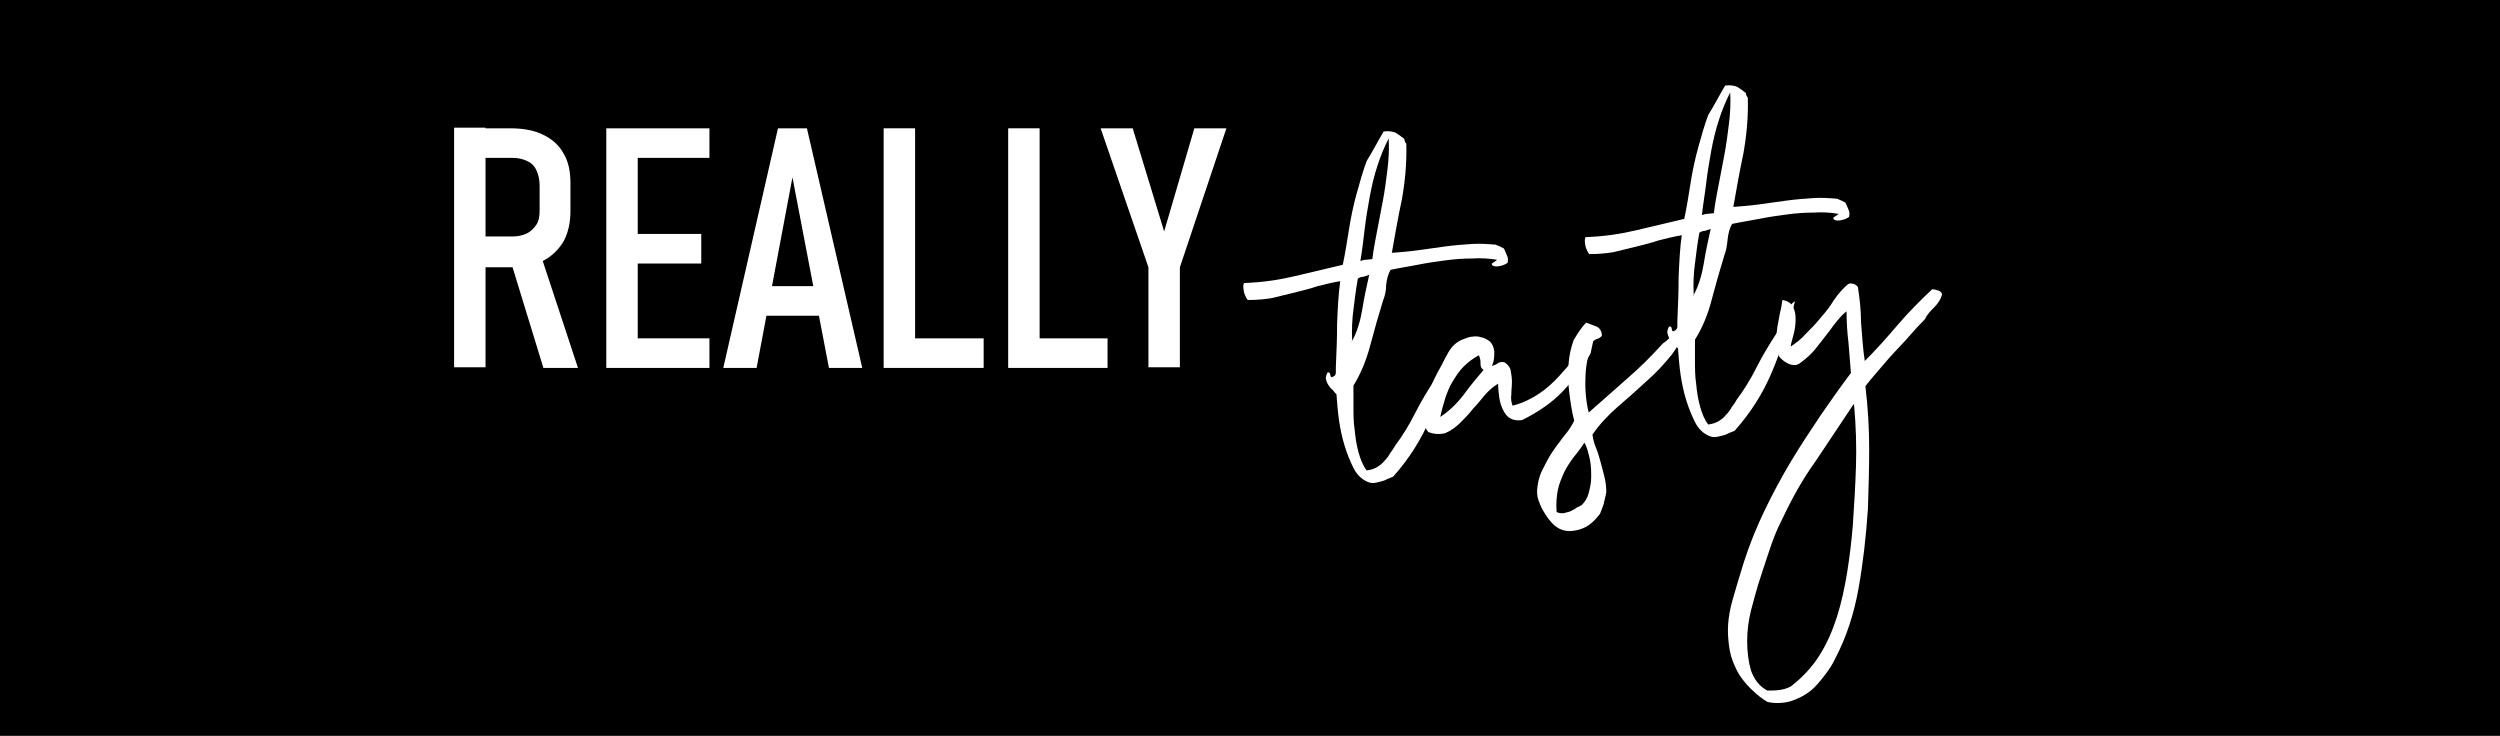
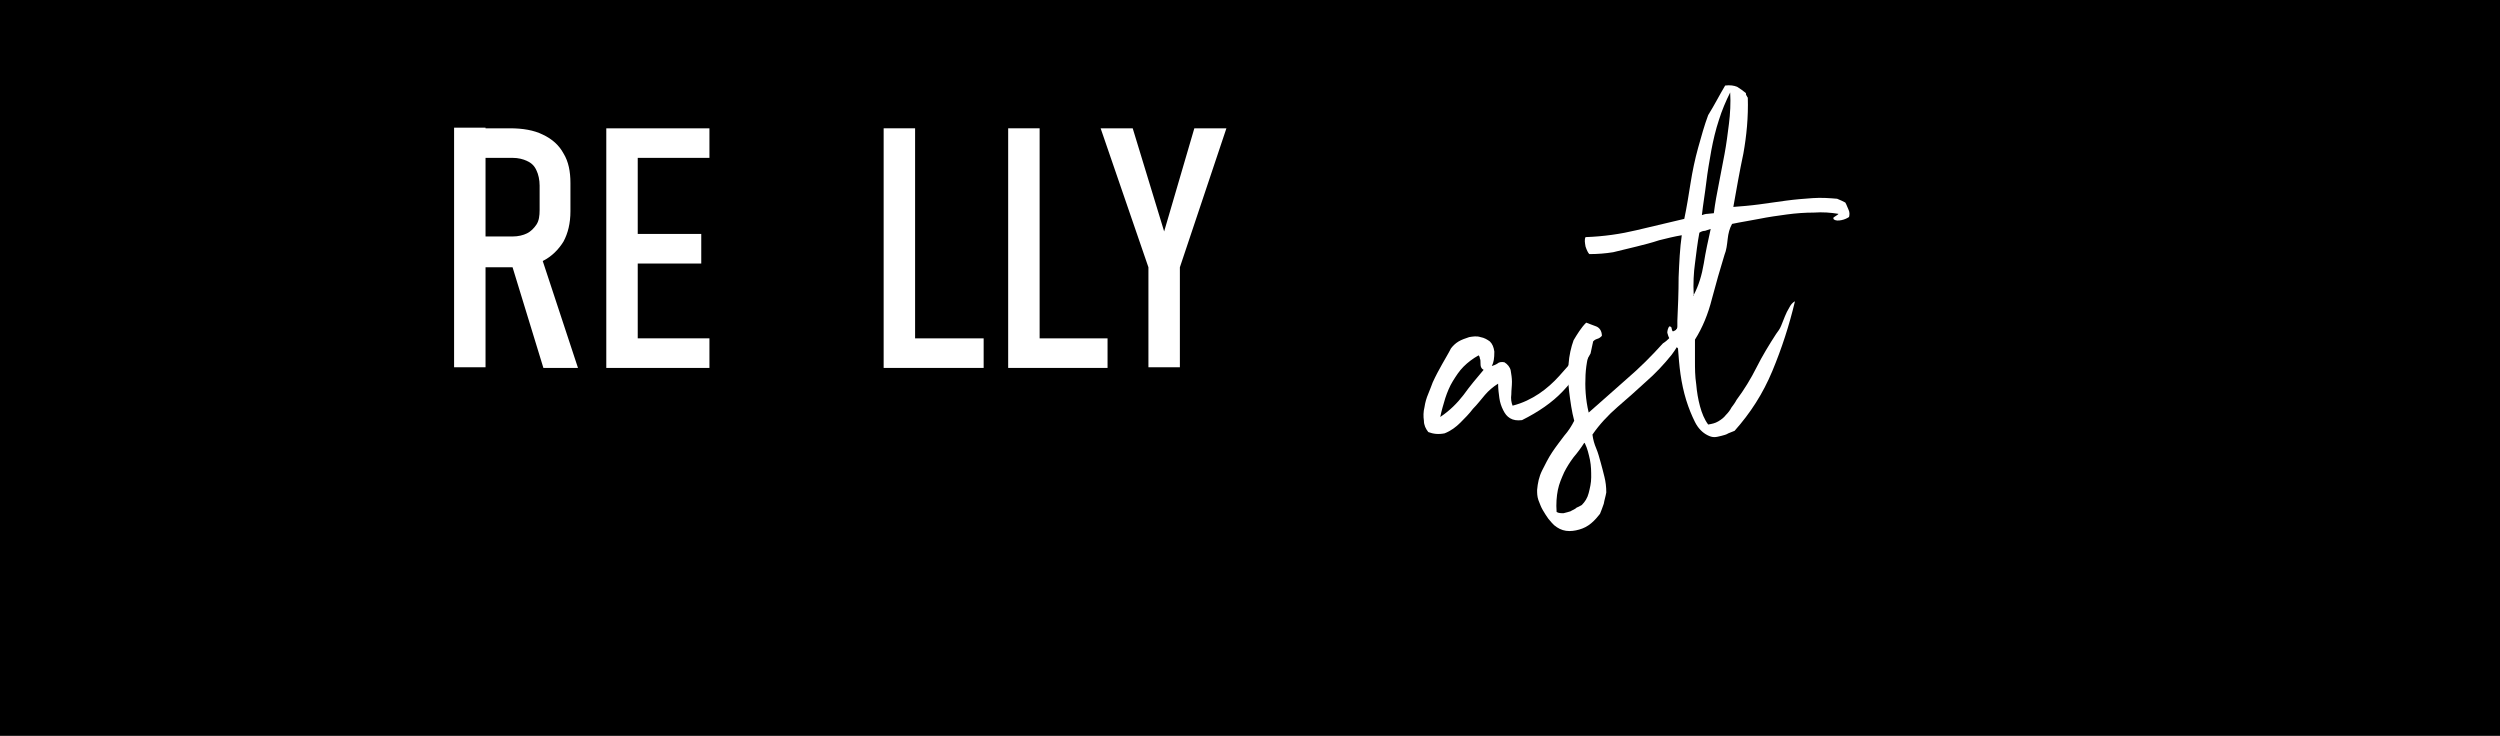
<svg xmlns="http://www.w3.org/2000/svg" version="1.1" id="Ebene_1" x="0px" y="0px" viewBox="0 0 397.5 117" style="enable-background:new 0 0 397.5 117;" xml:space="preserve">
  <style type="text/css">
	.st0{fill:#FFFFFF;}
</style>
  <g>
    <rect x="-2" y="-0.2" width="401.4" height="117.4" />
  </g>
  <g>
    <path class="st0" d="M72.2,20.3h5v38.1h-5V20.3z M74.5,37.6h7c0.9,0,1.7-0.2,2.3-0.5c0.6-0.3,1.1-0.8,1.5-1.4s0.5-1.4,0.5-2.3v-3.9   c0-0.9-0.2-1.8-0.5-2.4c-0.3-0.7-0.8-1.2-1.5-1.5c-0.6-0.3-1.4-0.5-2.3-0.5h-7v-4.7h6.6c2,0,3.8,0.3,5.2,1c1.5,0.7,2.6,1.7,3.3,3   c0.8,1.3,1.1,2.9,1.1,4.7v4.5c0,1.9-0.4,3.5-1.1,4.8c-0.8,1.3-1.9,2.4-3.3,3.1c-1.5,0.7-3.2,1-5.2,1h-6.6V37.6z M81.1,41.2l4.7-1.2   l6.1,18.5h-5.5L81.1,41.2z" />
    <path class="st0" d="M96.4,20.4h5v38.1h-5V20.4z M99,20.4h13.8v4.7H99V20.4z M99,37.2h12.5v4.7H99V37.2z M99,53.8h13.8v4.7H99V53.8   z" />
-     <path class="st0" d="M123.7,20.4h4.6l8.8,38.1h-5.3L126,28.2l-5.7,30.3h-5.3L123.7,20.4z M120.5,45.5h11.3v4.7h-11.3V45.5z" />
    <path class="st0" d="M140.5,20.4h5v38.1h-5V20.4z M143.2,53.8h13.2v4.7h-13.2V53.8z" />
    <path class="st0" d="M160.3,20.4h5v38.1h-5V20.4z M162.9,53.8h13.2v4.7h-13.2V53.8z" />
    <path class="st0" d="M187.6,42.5v15.9h-5V42.5L175,20.4h5.1l5,16.4l4.8-16.4h5.1L187.6,42.5z" />
  </g>
  <g>
-     <path class="st0" d="M220,20.9c0.8-0.1,1.4,0,1.9,0.2c0.5,0.3,0.9,0.6,1.4,1c0,0.1,0,0.3,0.1,0.4c0,0.1,0.1,0.3,0.2,0.3   c0.1,3.1-0.2,6.1-0.7,8.9c-0.6,2.8-1.1,5.7-1.6,8.5c1.3-0.1,2.6-0.2,4.1-0.4c1.4-0.2,2.8-0.4,4.3-0.6c1.4-0.2,2.8-0.3,4.2-0.4   c1.4-0.1,2.7,0,3.9,0.1c0.2,0.1,0.5,0.2,0.7,0.3c0.2,0.1,0.4,0.2,0.6,0.3c0.2,0.3,0.3,0.7,0.5,1.1c0.2,0.4,0.2,0.8,0.1,1.2   c-0.3,0.2-0.7,0.4-1.2,0.5c-0.5,0.1-0.9,0.1-1.2-0.1c-0.1-0.1-0.1-0.2-0.1-0.3c0.1,0,0.1-0.1,0.3-0.2c0.1-0.1,0.2-0.1,0.3-0.2   c0.1-0.1,0.2-0.1,0.2-0.2c-1.2-0.2-2.5-0.3-3.9-0.2c-1.4,0-2.8,0.1-4.3,0.3c-1.5,0.2-2.9,0.4-4.4,0.7c-1.5,0.3-2.9,0.5-4.3,0.8   c-0.4,0.7-0.6,1.5-0.7,2.4c0,0.9-0.2,1.8-0.5,2.5c-0.7,2.3-1.4,4.7-2,7s-1.5,4.6-2.7,6.5c0,1,0,2.2,0,3.4c0,1.2,0,2.4,0.2,3.7   c0.1,1.2,0.3,2.4,0.6,3.5c0.3,1.1,0.7,2.1,1.3,2.9c0.6-0.1,1.1-0.2,1.6-0.5c0.5-0.3,0.9-0.6,1.2-1c0.4-0.4,0.7-0.8,0.9-1.2   c0.3-0.4,0.6-0.8,0.8-1.2c1.2-1.6,2.3-3.4,3.2-5.2c0.9-1.8,2-3.6,3.1-5.3c0.3-0.4,0.6-0.8,0.8-1.3c0.2-0.5,0.4-1,0.6-1.5   c0.2-0.5,0.4-0.9,0.7-1.4c0.2-0.4,0.5-0.8,0.9-1c-0.9,3.8-2.1,7.5-3.6,11.1s-3.5,6.7-6,9.5c-0.3,0.1-0.7,0.3-1,0.4   c-0.3,0.2-0.7,0.3-1.1,0.4c-0.4,0.1-0.8,0.2-1.1,0.2c-0.4,0-0.7-0.1-1.1-0.3c-0.8-0.4-1.5-1.1-2-2.1c-0.5-1-1-2.2-1.4-3.5   s-0.7-2.7-0.9-4.1c-0.2-1.4-0.3-2.8-0.4-4.1c-0.2-0.2-0.4-0.4-0.6-0.7c-0.3-0.2-0.5-0.5-0.7-0.8c-0.2-0.3-0.3-0.6-0.4-1   c0-0.3,0.1-0.7,0.3-1c0.1,0,0.2,0,0.3,0.1c0.1,0.1,0.1,0.2,0.1,0.3c0,0.1,0.1,0.2,0.1,0.3c0.1,0.1,0.2,0.1,0.3,0   c0.4-0.1,0.5-0.4,0.5-0.7c0-0.3,0-0.6,0-0.9c0.1-2.2,0.2-4.5,0.2-6.9c0.1-2.4,0.2-4.6,0.5-6.7c-1.2,0.2-2.4,0.5-3.6,0.8   c-1.2,0.4-2.4,0.7-3.6,1c-1.2,0.3-2.5,0.6-3.7,0.9c-1.2,0.2-2.5,0.3-3.8,0.3c-0.2-0.2-0.4-0.6-0.6-1.2c-0.1-0.6-0.2-1.1,0-1.5   c2.9-0.1,5.6-0.5,8.1-1.1c2.5-0.6,5.1-1.2,7.6-1.8c0.4-1.9,0.7-3.8,1-5.7c0.3-1.9,0.7-3.8,1.2-5.6c0.5-1.8,1-3.6,1.6-5.2   C218.3,24,219.1,22.4,220,20.9z M215,54.2c-0.1,0.1-0.1,0.1-0.1,0.1C215,54.4,215,54.3,215,54.2c0.8-1.5,1.3-3.2,1.6-5   c0.3-1.9,0.7-3.7,1.1-5.5c-0.3,0.1-0.6,0.2-0.9,0.3c-0.3,0-0.6,0.1-0.9,0.3c-0.3,1.6-0.5,3.3-0.7,4.9C215,50.7,214.9,52.4,215,54.2   z M216.3,41.5c0.3-0.1,0.6-0.2,0.9-0.2c0.3,0,0.7-0.1,1-0.1c0.2-1.6,0.5-3.2,0.8-4.7c0.3-1.5,0.6-3.1,0.9-4.7   c0.3-1.6,0.5-3.2,0.7-4.8s0.3-3.3,0.2-5c-0.7,1.4-1.3,2.8-1.8,4.4c-0.5,1.5-0.9,3.2-1.2,4.8c-0.3,1.7-0.6,3.4-0.8,5.1   C216.8,38,216.6,39.7,216.3,41.5z" />
    <path class="st0" d="M237.2,58.2c0.3-0.1,0.6-0.2,0.9-0.4c0.2-0.2,0.6-0.3,1.1-0.2c0.5,0.3,0.9,0.8,1,1.3c0.1,0.6,0.2,1.2,0.2,1.8   c0,0.7-0.1,1.3-0.1,2c-0.1,0.7,0,1.3,0.2,1.8c1.6-0.4,3-1.1,4.2-1.9c1.2-0.8,2.3-1.8,3.2-2.8s1.9-2.1,2.7-3.2   c0.8-1.1,1.7-2.2,2.5-3.2c0.2,0.5,0.2,1,0.1,1.4c-0.1,0.4-0.2,0.9-0.3,1.4c-1.2,2.2-2.7,4.2-4.4,6c-1.7,1.8-3.9,3.3-6.5,4.6   c-0.8,0.1-1.4,0-1.9-0.3c-0.5-0.3-0.8-0.7-1.1-1.3s-0.5-1.2-0.6-1.9c-0.1-0.7-0.2-1.5-0.2-2.3c-0.8,0.5-1.5,1.1-2.1,1.8   s-1.2,1.5-1.9,2.2c-0.6,0.8-1.3,1.5-2,2.2c-0.7,0.7-1.5,1.3-2.5,1.7c-1,0.2-1.8,0.1-2.6-0.2c-0.4-0.5-0.7-1.1-0.7-1.8   c-0.1-0.7-0.1-1.4,0.1-2.2c0.1-0.7,0.3-1.4,0.6-2.1c0.3-0.7,0.5-1.3,0.7-1.8c0.5-1.1,1-2,1.5-2.9c0.5-0.9,1-1.7,1.4-2.5   c0.3-0.4,0.7-0.8,1.2-1.1c0.5-0.3,1.1-0.5,1.7-0.7c0.6-0.1,1.2-0.2,1.8,0c0.6,0.1,1.1,0.4,1.5,0.7c0.4,0.4,0.6,0.9,0.7,1.6   C237.6,57,237.5,57.6,237.2,58.2z M235.1,56.5c-0.9,0.5-1.7,1.1-2.4,1.8c-0.7,0.7-1.2,1.5-1.7,2.3c-0.5,0.8-0.9,1.8-1.2,2.7   c-0.3,1-0.6,2-0.8,3c1.5-1,2.7-2.2,3.7-3.5c1-1.4,2.1-2.7,3.2-4c-0.2-0.1-0.3-0.2-0.4-0.4c-0.1-0.2-0.1-0.5-0.1-0.7   c0-0.3,0-0.5-0.1-0.7C235.3,56.8,235.2,56.6,235.1,56.5z" />
    <path class="st0" d="M252.2,51.3c0.5,0.2,1.1,0.4,1.6,0.6c0.5,0.2,0.9,0.7,0.9,1.5c-0.2,0.2-0.4,0.4-0.8,0.5   c-0.3,0.1-0.6,0.3-0.7,0.6c-0.6,1.5-1,3.2-1.1,5.1s0,3.9,0.5,6c1.9-1.7,4-3.5,6-5.3c2.1-1.8,4-3.7,5.8-5.7c0.8-0.5,1.4-1.2,1.9-1.9   c0.5-0.7,1.2-1.3,2.1-1.8c-0.5,2.1-1.4,3.9-2.6,5.5c-1.2,1.5-2.6,3-4.1,4.3c-1.5,1.4-3,2.7-4.5,4s-2.9,2.8-4,4.4   c0.1,0.8,0.3,1.5,0.6,2.2s0.5,1.5,0.7,2.2s0.4,1.5,0.6,2.3s0.3,1.6,0.3,2.5c-0.1,0.6-0.3,1.2-0.4,1.8c-0.2,0.6-0.4,1.1-0.6,1.6   c-0.4,0.5-0.8,1-1.4,1.5c-0.6,0.5-1.2,0.8-1.9,1s-1.4,0.3-2.1,0.2s-1.3-0.4-1.9-0.9c-0.2-0.2-0.5-0.5-0.9-1   c-0.3-0.4-0.6-0.9-0.9-1.4c-0.3-0.5-0.5-1.1-0.7-1.6c-0.2-0.6-0.2-1.1-0.2-1.6c0.1-1.1,0.3-2.1,0.8-3.1c0.5-1,1-2,1.6-2.9   c0.6-0.9,1.3-1.8,1.9-2.6c0.7-0.8,1.2-1.6,1.6-2.4c-0.4-1.5-0.6-3-0.8-4.6c-0.2-1.5-0.2-3-0.1-4.4c0.1-1.4,0.4-2.7,0.8-3.8   C250.8,53.1,251.4,52.1,252.2,51.3z M251.5,80.3c0.5-0.5,0.9-1.1,1.1-1.9c0.2-0.8,0.4-1.6,0.4-2.5c0-0.9,0-1.8-0.2-2.8   c-0.2-0.9-0.4-1.8-0.8-2.6l-0.1-0.1c-0.5,0.8-1.1,1.6-1.7,2.3c-0.6,0.8-1.1,1.6-1.5,2.4c-0.4,0.9-0.8,1.8-1,2.8   c-0.2,1-0.3,2.2-0.2,3.5c0.3,0.2,0.7,0.2,1.1,0.2c0.4-0.1,0.8-0.2,1.1-0.3c0.3-0.2,0.7-0.3,1-0.6C251,80.6,251.3,80.4,251.5,80.3z" />
    <path class="st0" d="M274.3,13.6c0.8-0.1,1.4,0,1.9,0.2c0.5,0.3,0.9,0.6,1.4,1c0,0.1,0,0.3,0.1,0.4s0.1,0.3,0.2,0.3   c0.1,3.1-0.2,6.1-0.7,8.9c-0.6,2.8-1.1,5.7-1.6,8.5c1.3-0.1,2.6-0.2,4.1-0.4c1.4-0.2,2.8-0.4,4.3-0.6s2.8-0.3,4.2-0.4   c1.4-0.1,2.7,0,3.9,0.1c0.2,0.1,0.5,0.2,0.7,0.3c0.2,0.1,0.4,0.2,0.6,0.3c0.2,0.3,0.3,0.7,0.5,1.1c0.2,0.4,0.2,0.8,0.1,1.2   c-0.3,0.2-0.7,0.4-1.2,0.5c-0.5,0.1-0.9,0.1-1.2-0.1c-0.1-0.1-0.1-0.2-0.1-0.3c0.1,0,0.1-0.1,0.3-0.2c0.1-0.1,0.2-0.1,0.3-0.2   c0.1-0.1,0.2-0.1,0.2-0.2c-1.2-0.2-2.5-0.3-3.9-0.2c-1.4,0-2.8,0.1-4.3,0.3c-1.5,0.2-2.9,0.4-4.4,0.7c-1.5,0.3-2.9,0.5-4.3,0.8   c-0.4,0.7-0.6,1.5-0.7,2.4c-0.1,0.9-0.2,1.8-0.5,2.5c-0.7,2.3-1.4,4.7-2,7c-0.6,2.4-1.5,4.6-2.7,6.5c0,1,0,2.2,0,3.4   c0,1.2,0,2.4,0.2,3.7c0.1,1.2,0.3,2.4,0.6,3.5c0.3,1.1,0.7,2.1,1.3,2.9c0.6-0.1,1.1-0.2,1.6-0.5c0.5-0.3,0.9-0.6,1.2-1   c0.4-0.4,0.7-0.8,0.9-1.2c0.3-0.4,0.6-0.8,0.8-1.2c1.2-1.6,2.3-3.4,3.2-5.2c0.9-1.8,2-3.6,3.1-5.3c0.3-0.4,0.6-0.8,0.8-1.3   c0.2-0.5,0.4-1,0.6-1.5c0.2-0.5,0.4-0.9,0.7-1.4c0.2-0.4,0.5-0.8,0.9-1c-0.9,3.8-2.1,7.5-3.6,11.1s-3.5,6.7-6,9.5   c-0.3,0.1-0.7,0.3-1,0.4c-0.3,0.2-0.7,0.3-1.1,0.4c-0.4,0.1-0.8,0.2-1.1,0.2c-0.4,0-0.7-0.1-1.1-0.3c-0.8-0.4-1.5-1.1-2-2.1   c-0.5-1-1-2.2-1.4-3.5s-0.7-2.7-0.9-4.1c-0.2-1.4-0.3-2.8-0.4-4.1c-0.2-0.2-0.4-0.4-0.6-0.7c-0.3-0.2-0.5-0.5-0.7-0.8   c-0.2-0.3-0.3-0.6-0.4-1c0-0.3,0.1-0.7,0.3-1c0.1,0,0.2,0,0.3,0.1c0.1,0.1,0.1,0.2,0.1,0.3c0,0.1,0.1,0.2,0.1,0.3s0.2,0.1,0.3,0   c0.4-0.1,0.5-0.4,0.5-0.7c0-0.3,0-0.6,0-0.9c0.1-2.2,0.2-4.5,0.2-6.9c0.1-2.4,0.2-4.6,0.5-6.7c-1.2,0.2-2.4,0.5-3.6,0.8   c-1.2,0.4-2.4,0.7-3.6,1c-1.2,0.3-2.5,0.6-3.7,0.9c-1.2,0.2-2.5,0.3-3.8,0.3c-0.2-0.2-0.4-0.6-0.6-1.2c-0.1-0.6-0.2-1.1,0-1.5   c2.9-0.1,5.6-0.5,8.1-1.1c2.5-0.6,5.1-1.2,7.6-1.8c0.4-1.9,0.7-3.8,1-5.7c0.3-1.9,0.7-3.8,1.2-5.6c0.5-1.8,1-3.6,1.6-5.2   C272.6,16.7,273.4,15.1,274.3,13.6z M269.3,46.9c-0.1,0.1-0.1,0.1-0.1,0.1C269.3,47.1,269.3,47,269.3,46.9c0.8-1.5,1.3-3.2,1.6-5   c0.3-1.9,0.7-3.7,1.1-5.5c-0.3,0.1-0.6,0.2-0.9,0.3c-0.3,0-0.6,0.1-0.9,0.3c-0.3,1.6-0.5,3.3-0.7,4.9   C269.3,43.3,269.2,45.1,269.3,46.9z M270.6,34.2c0.3-0.1,0.6-0.2,0.9-0.2c0.3,0,0.7-0.1,1-0.1c0.2-1.6,0.5-3.2,0.8-4.7   c0.3-1.5,0.6-3.1,0.9-4.7c0.3-1.6,0.5-3.2,0.7-4.8c0.2-1.6,0.3-3.3,0.2-5c-0.7,1.4-1.3,2.8-1.8,4.4c-0.5,1.5-0.9,3.2-1.2,4.8   c-0.3,1.7-0.6,3.4-0.8,5.1S270.8,32.4,270.6,34.2z" />
-     <path class="st0" d="M296.5,57.4c1.8-1.8,3.5-3.7,5.2-5.7c1.7-2,3.6-3.9,5.5-5.7c0.4,0,0.7,0.1,1,0.2c0.3,0.1,0.5,0.3,0.6,0.6   c-0.2,0.7-0.6,1.4-1.2,2s-1.2,1.2-1.5,1.9c-0.5,0.6-1.1,1.1-1.6,1.7c-0.5,0.6-1.1,1.2-1.6,1.8c-1.1,1.2-2.2,2.3-3.2,3.5   c-1,1.2-2.1,2.4-3.1,3.7c0.4,3.4,0.6,6.7,0.6,9.9c0,3.2-0.1,6.4-0.2,9.6c-0.3,4.5-0.8,8.8-1.5,12.7s-1.9,7.7-3.7,11.1   c-0.4,0.9-1,1.8-1.7,2.7c-0.7,0.9-1.4,1.8-2.3,2.5c-0.9,0.7-1.9,1.2-3.1,1.6c-1.1,0.3-2.4,0.4-3.7,0.1c-0.8-0.5-1.6-1.1-2.2-1.7   c-0.7-0.6-1.3-1.3-1.9-2.1c-0.6-0.8-1-1.7-1.4-2.7c-0.4-1-0.6-2.2-0.7-3.5c-0.2-2.1,0.1-4.2,0.7-6.3c0.6-2.1,1.2-4.1,1.8-6   c0.9-2.8,2-5.5,3.3-8.2c1.3-2.7,2.7-5.3,4.2-7.8c1.5-2.5,3.1-4.9,4.7-7.3c1.6-2.3,3.2-4.6,4.8-6.7c-0.1-1.6-0.3-3.3-0.4-4.9   c-0.2-1.6-0.3-3.3-0.3-4.9c-0.5,0.4-0.9,0.8-1.4,1.4c-0.4,0.5-0.9,1.1-1.3,1.7c-0.5,0.6-0.9,1.2-1.4,1.8c-0.5,0.6-0.9,1.2-1.4,1.7   c-0.3,0.3-0.7,0.7-1.2,1.1c-0.5,0.4-0.9,0.7-1.2,0.8c-0.6,0.1-1.1,0-1.6-0.3c-0.5-0.3-0.9-0.6-1.2-1c-0.3-0.8-0.5-1.6-0.5-2.4   c0-0.8,0.1-1.5,0.2-2.3c0.1-0.7,0.3-1.5,0.4-2.2c0.2-0.7,0.3-1.4,0.4-2.1c0.8,0.1,1.4,0.5,1.7,1.1c0.3,0.6,0.4,1.2,0.4,2   c0,0.8-0.1,1.5-0.3,2.3c-0.2,0.8-0.4,1.4-0.5,2c0.8-0.5,1.7-1.2,2.4-2c0.8-0.8,1.6-1.6,2.4-2.6c0.8-0.9,1.5-1.8,2.1-2.8   c0.7-1,1.4-1.8,2.1-2.4c0.2-0.2,0.5-0.3,0.8-0.2c0.3,0,0.6,0.2,0.9,0.5c0.3,1.9,0.5,3.8,0.5,5.6C296.1,53.6,296.2,55.5,296.5,57.4z    M283.3,82.7c-0.8,1.5-1.4,3.1-2,4.9c-0.6,1.8-1.2,3.6-1.8,5.5c-0.3,1.1-0.7,2.4-1.1,4c-0.4,1.6-0.6,3.2-0.6,4.9   c0,1.6,0.2,3.2,0.6,4.6c0.5,1.4,1.3,2.5,2.6,3.2c0.7,0,1.3,0,2-0.1c0.7-0.1,1.3-0.3,1.8-0.6c1.8-1.4,3.3-3,4.5-4.9   c1.2-1.9,2.1-4,2.8-6.2c0.7-2.2,1.2-4.6,1.6-7c0.4-2.5,0.7-5,0.9-7.5c0.2-3,0.4-6.2,0.5-9.3c0.1-3.2,0-6.5-0.3-9.8   c0-0.1,0-0.1-0.1-0.1c-2,3-4,6-6,9C286.6,76.2,284.9,79.3,283.3,82.7z" />
  </g>
</svg>